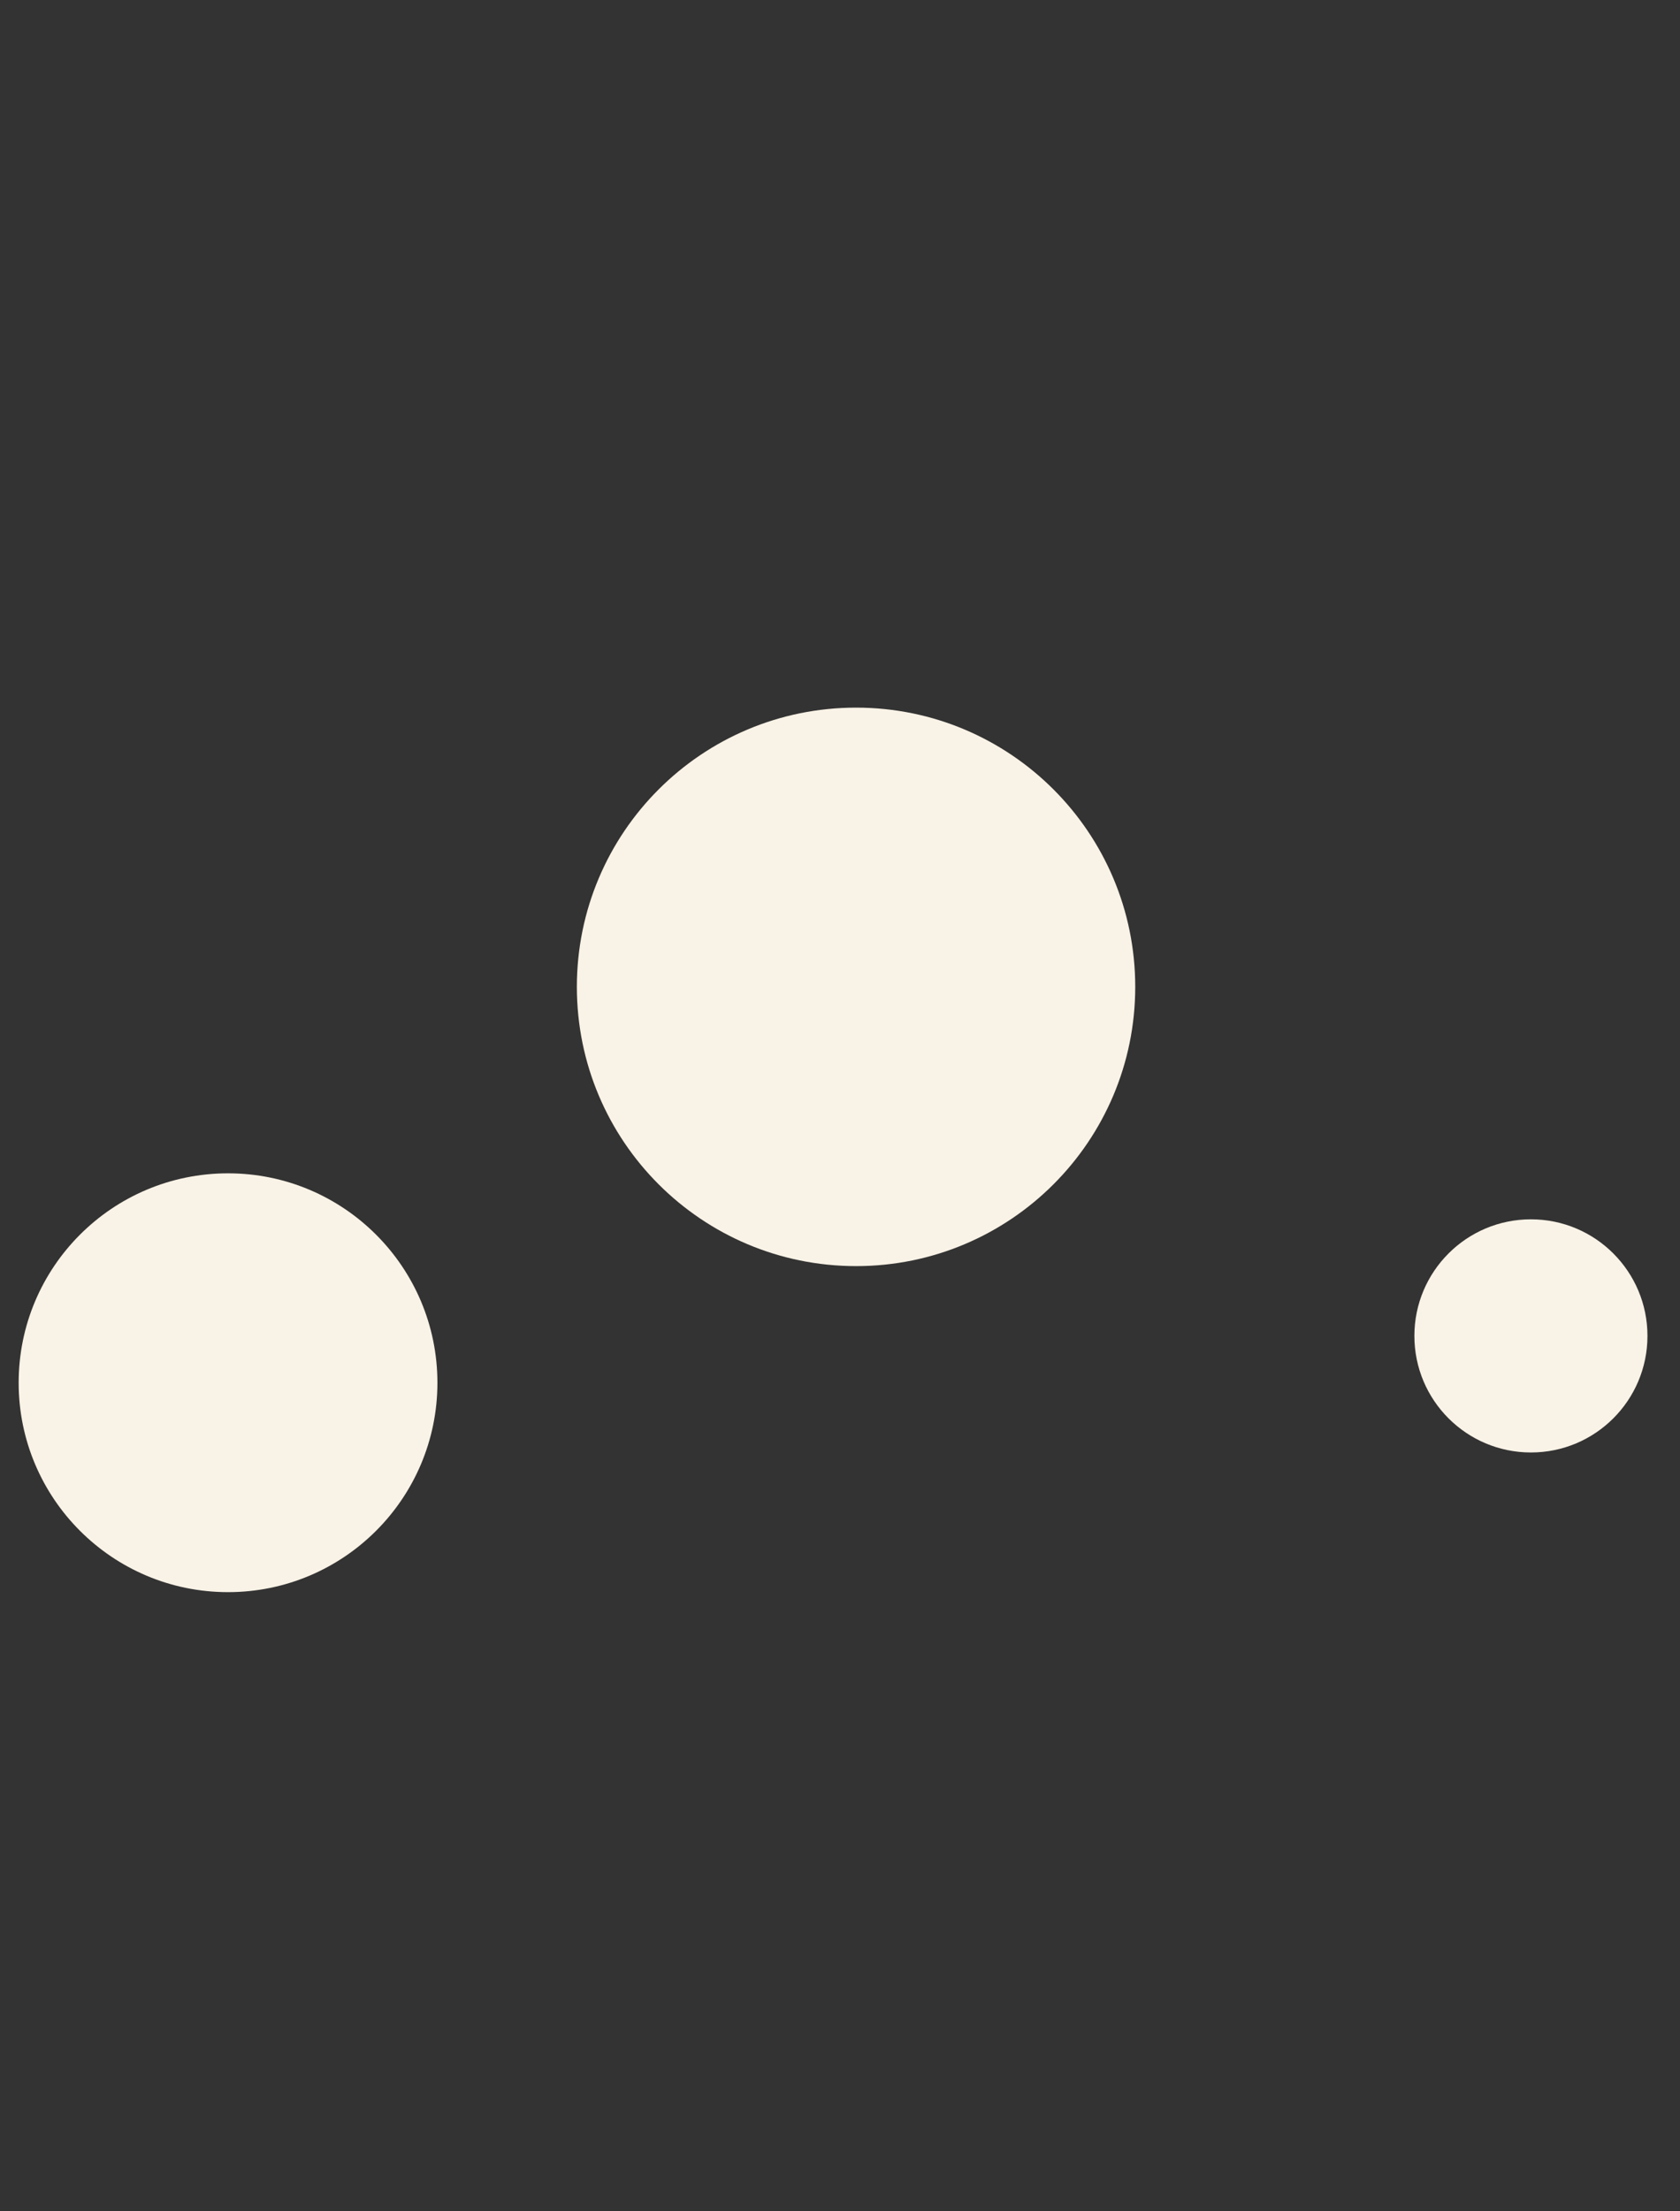
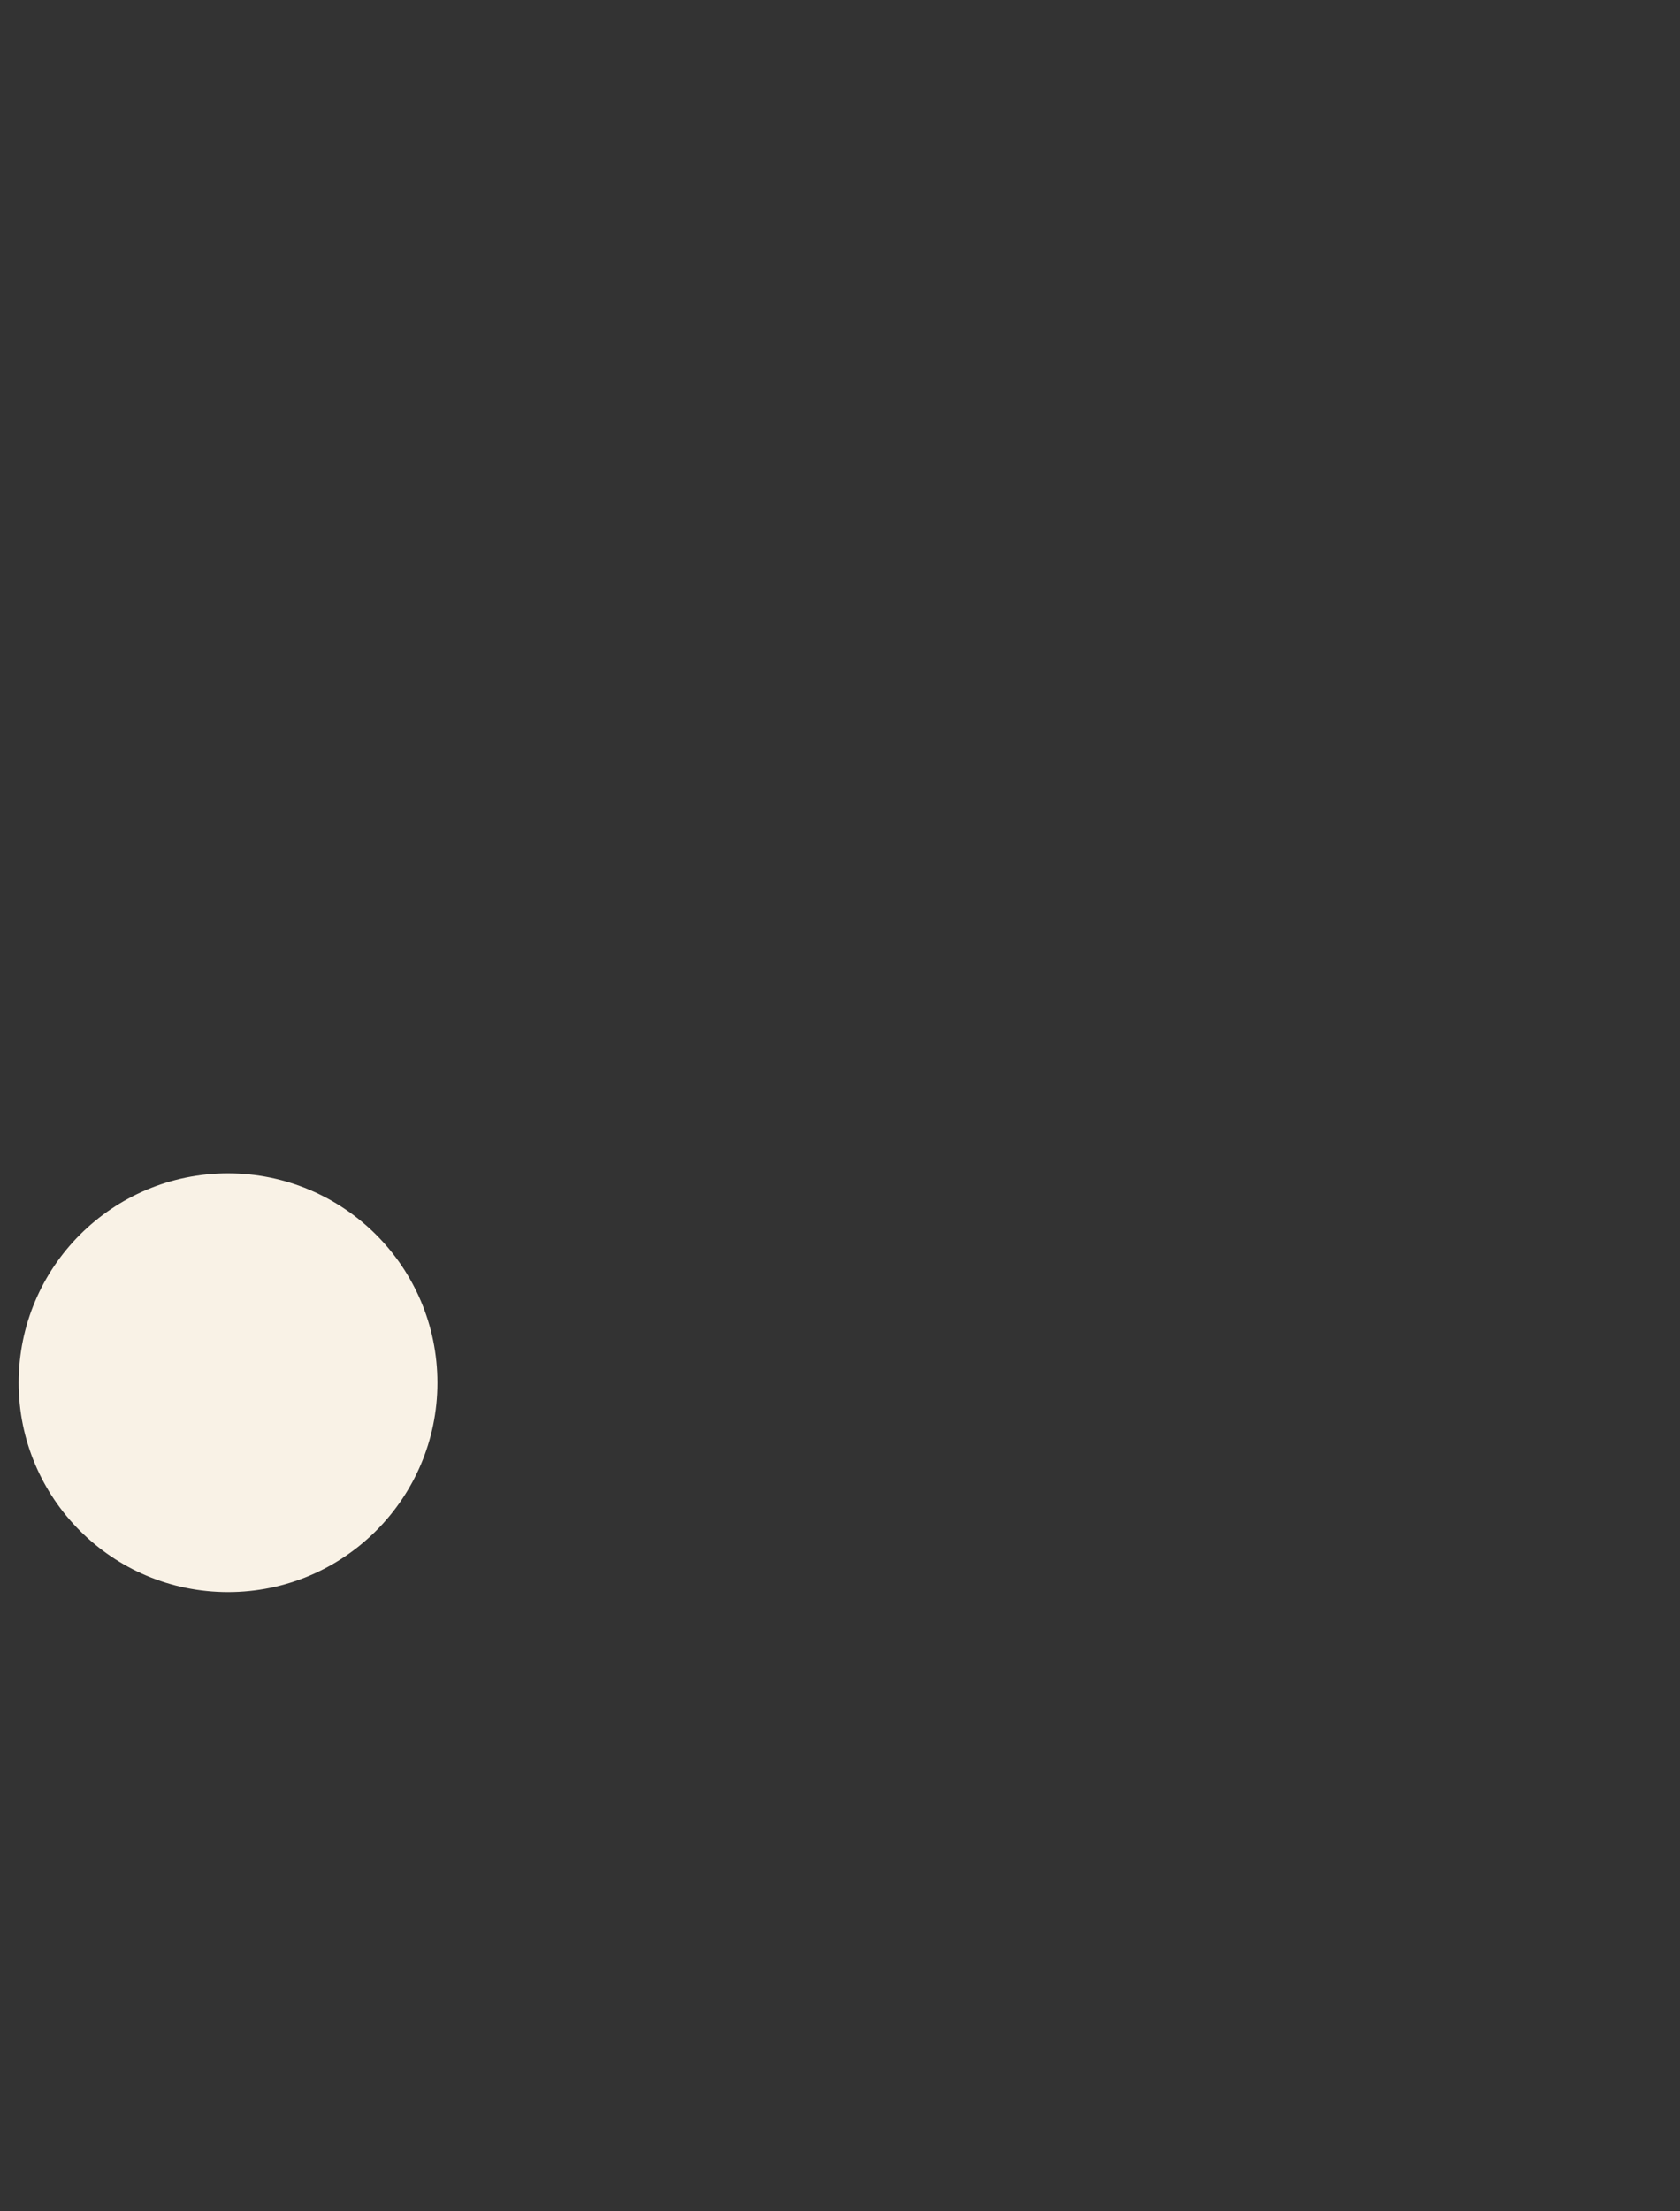
<svg xmlns="http://www.w3.org/2000/svg" width="19" height="25" viewBox="0 0 19 25" fill="none">
  <rect x="0" y="0" width="19" height="25" fill="#333333" stroke="none" />
  <path d="M2.579 18C3.886 18 4.947 16.94 4.947 15.633C4.947 14.325 3.886 13.265 2.579 13.265C1.271 13.265 0.211 14.325 0.211 15.633C0.211 16.94 1.271 18 2.579 18Z" fill="#F9F2E6" />
-   <path d="M9.682 14.314C11.425 14.314 12.839 12.901 12.839 11.157C12.839 9.413 11.425 8 9.682 8C7.938 8 6.524 9.413 6.524 11.157C6.524 12.901 7.938 14.314 9.682 14.314Z" fill="#F9F2E6" />
-   <path d="M17.314 16.421C18.042 16.421 18.632 15.831 18.632 15.103C18.632 14.375 18.042 13.785 17.314 13.785C16.586 13.785 15.996 14.375 15.996 15.103C15.996 15.831 16.586 16.421 17.314 16.421Z" fill="#F9F2E6" />
</svg>